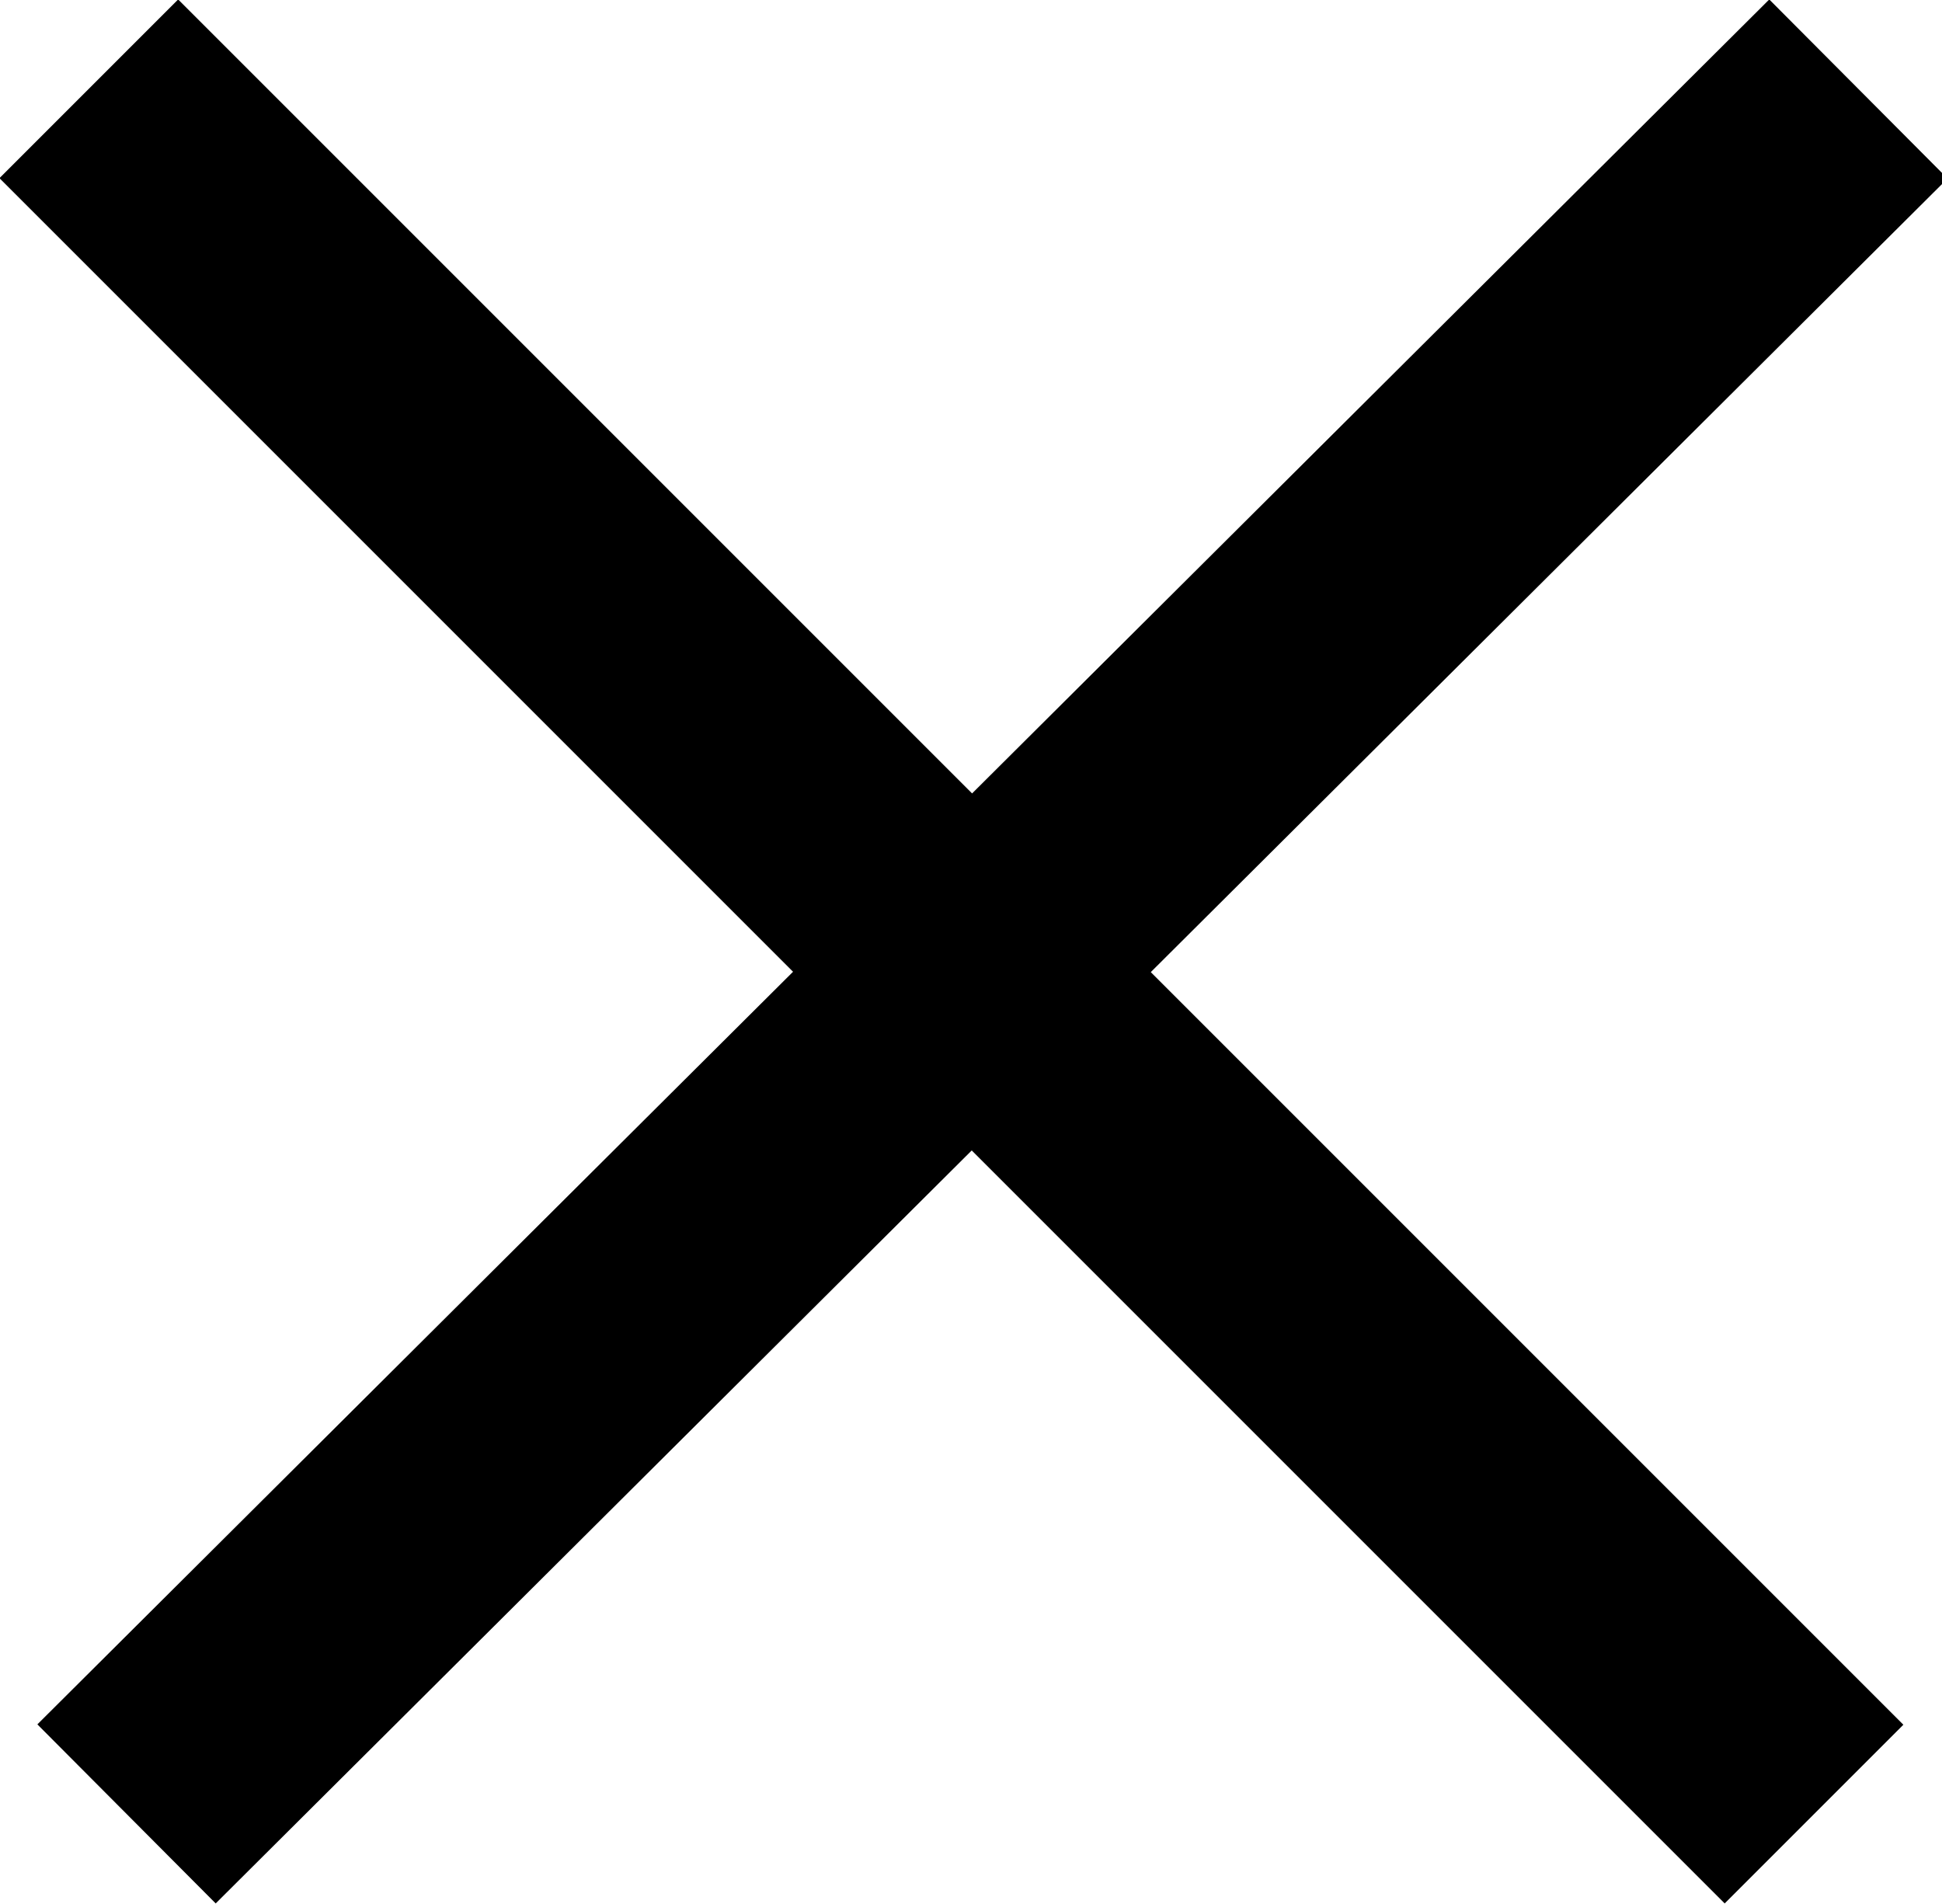
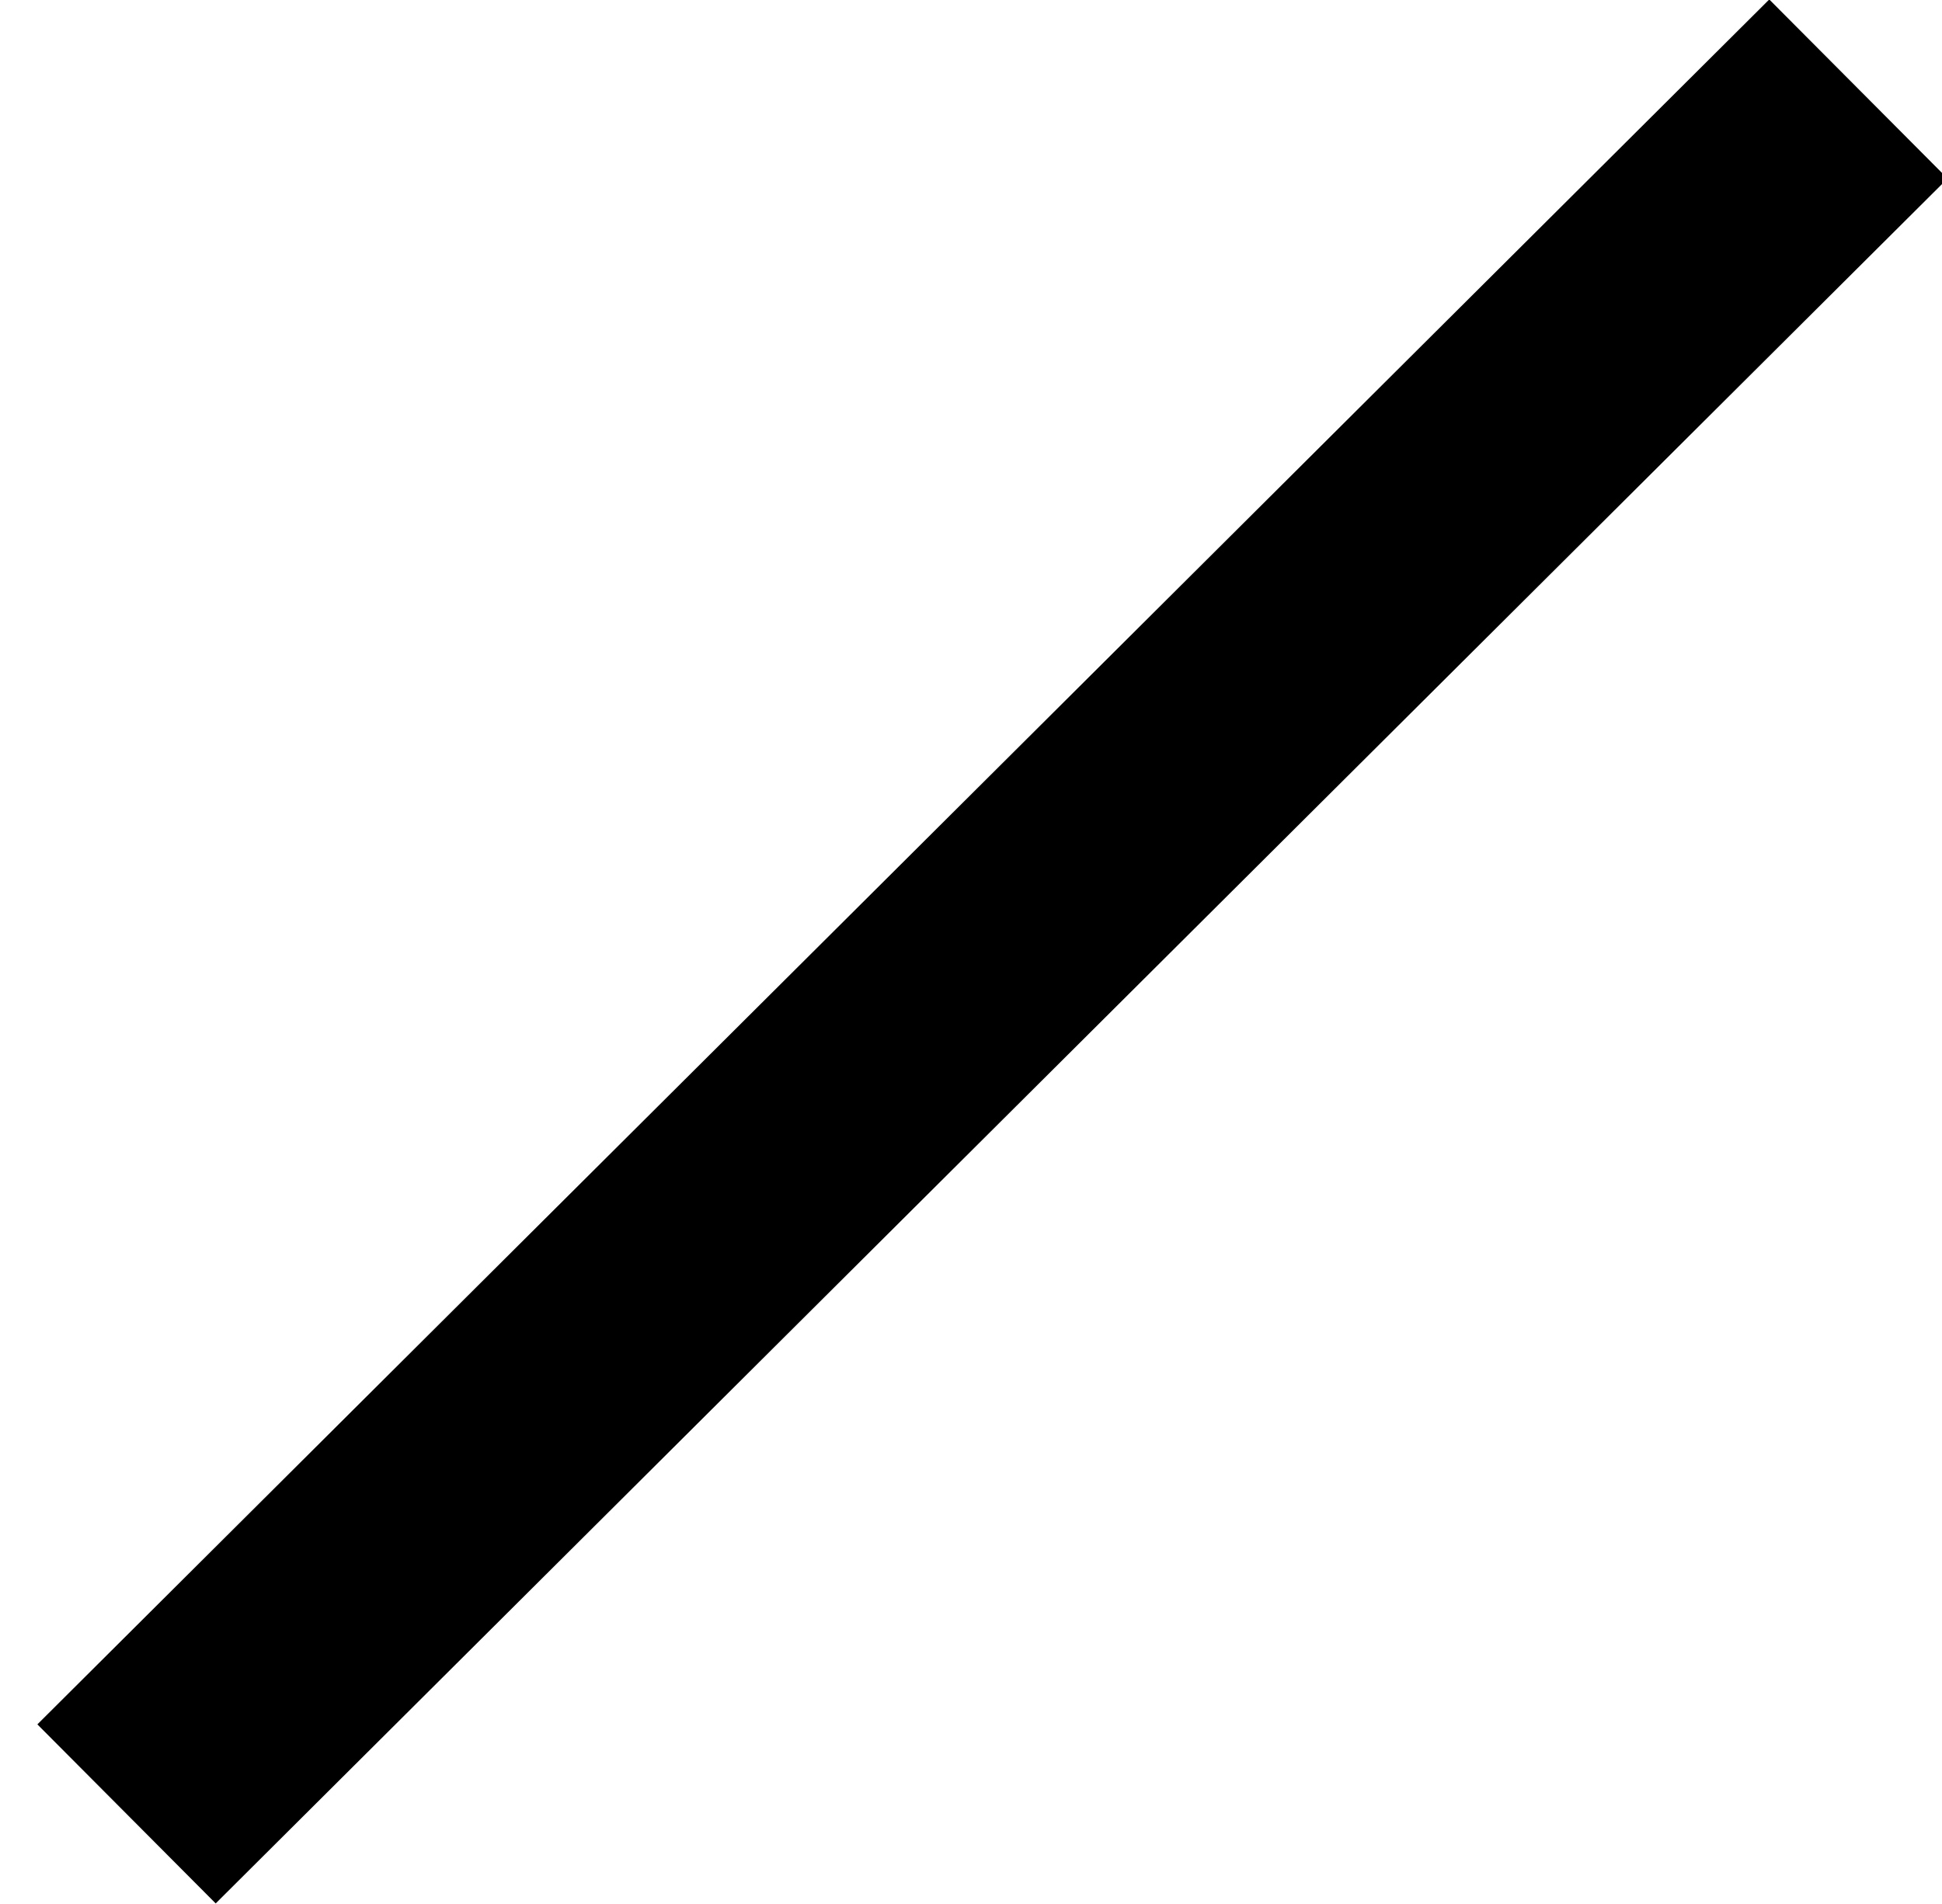
<svg xmlns="http://www.w3.org/2000/svg" viewBox="0 0 15.37 15.07">
  <defs>
    <style>.cls-1{fill:none;stroke:#000;stroke-linecap:square;stroke-miterlimit:10;stroke-width:2px;}</style>
  </defs>
  <title>hamburger-open</title>
  <g id="Layer_2" data-name="Layer 2">
    <g id="Layer_1-2" data-name="Layer 1">
      <g id="Group_4" data-name="Group 4">
        <g id="Group_2" data-name="Group 2">
          <g id="Group_3" data-name="Group 3">
-             <path id="Line_9_Copy" data-name="Line 9 Copy" class="cls-1" d="M1.41,1.41,13.65,13.65" />
-           </g>
+             </g>
          <path id="Line_9_Copy_2" data-name="Line 9 Copy 2" class="cls-1" d="M14,1.41,1.71,13.65" />
        </g>
      </g>
    </g>
  </g>
</svg>